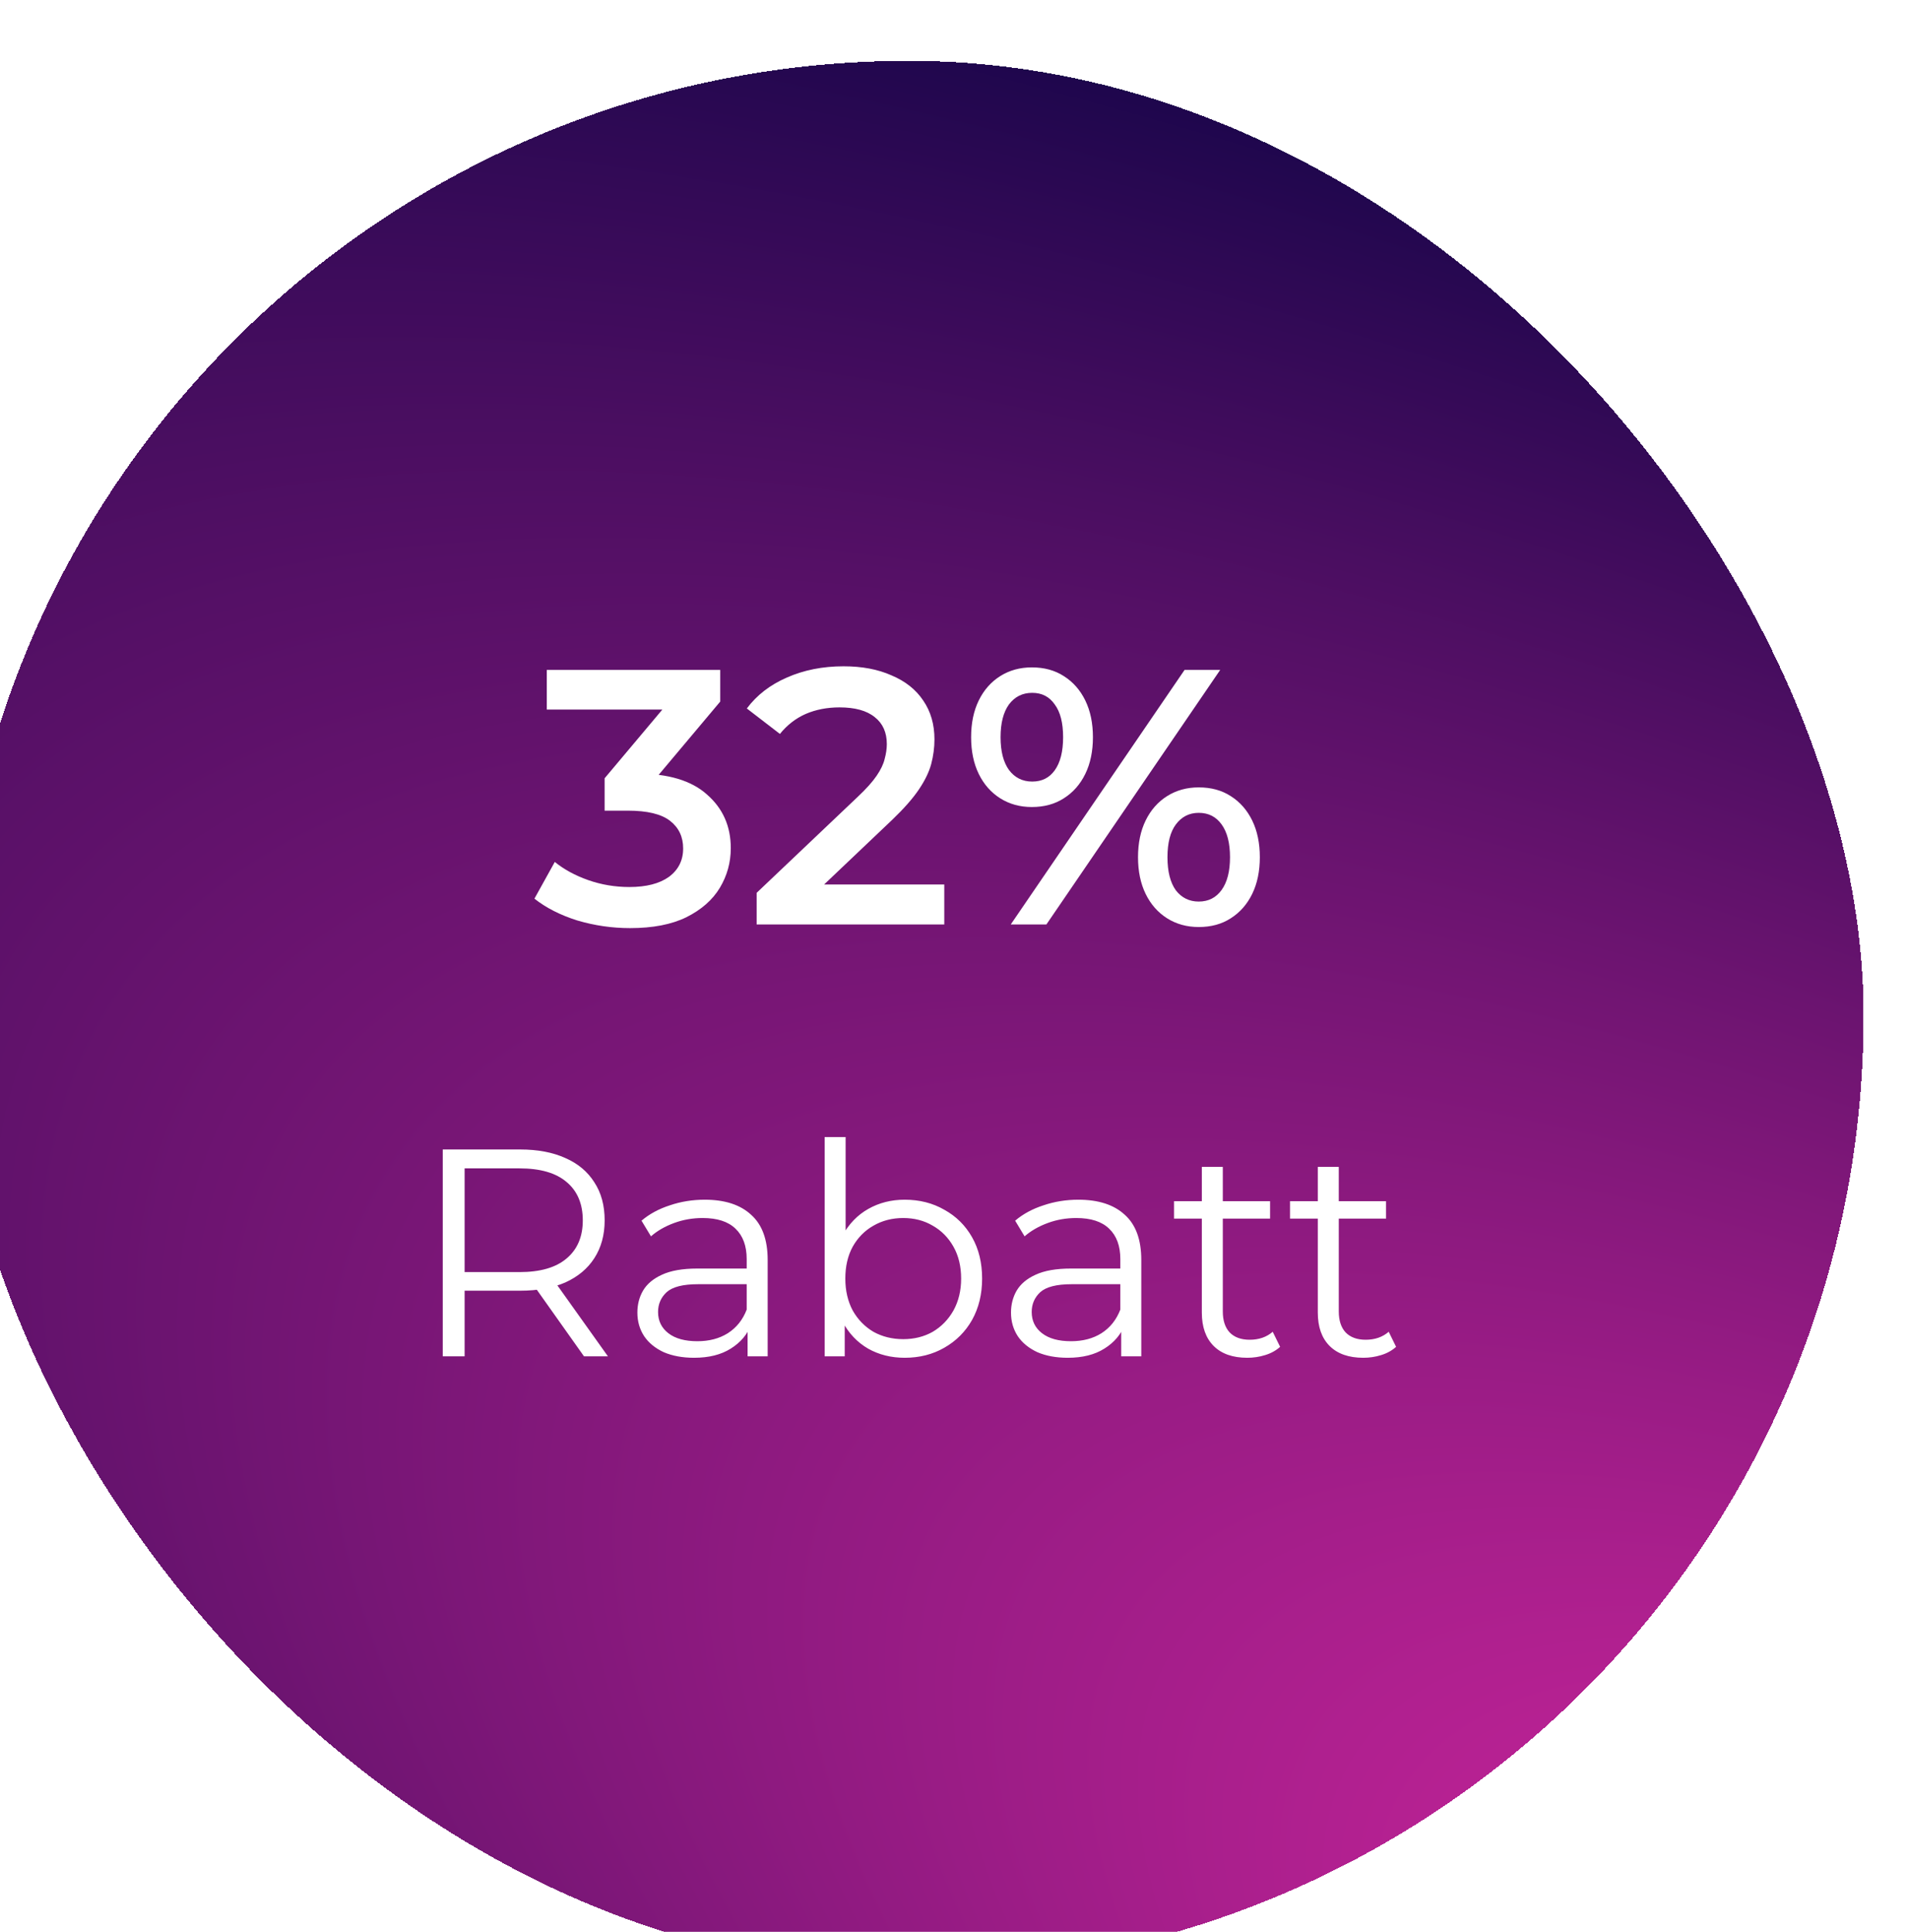
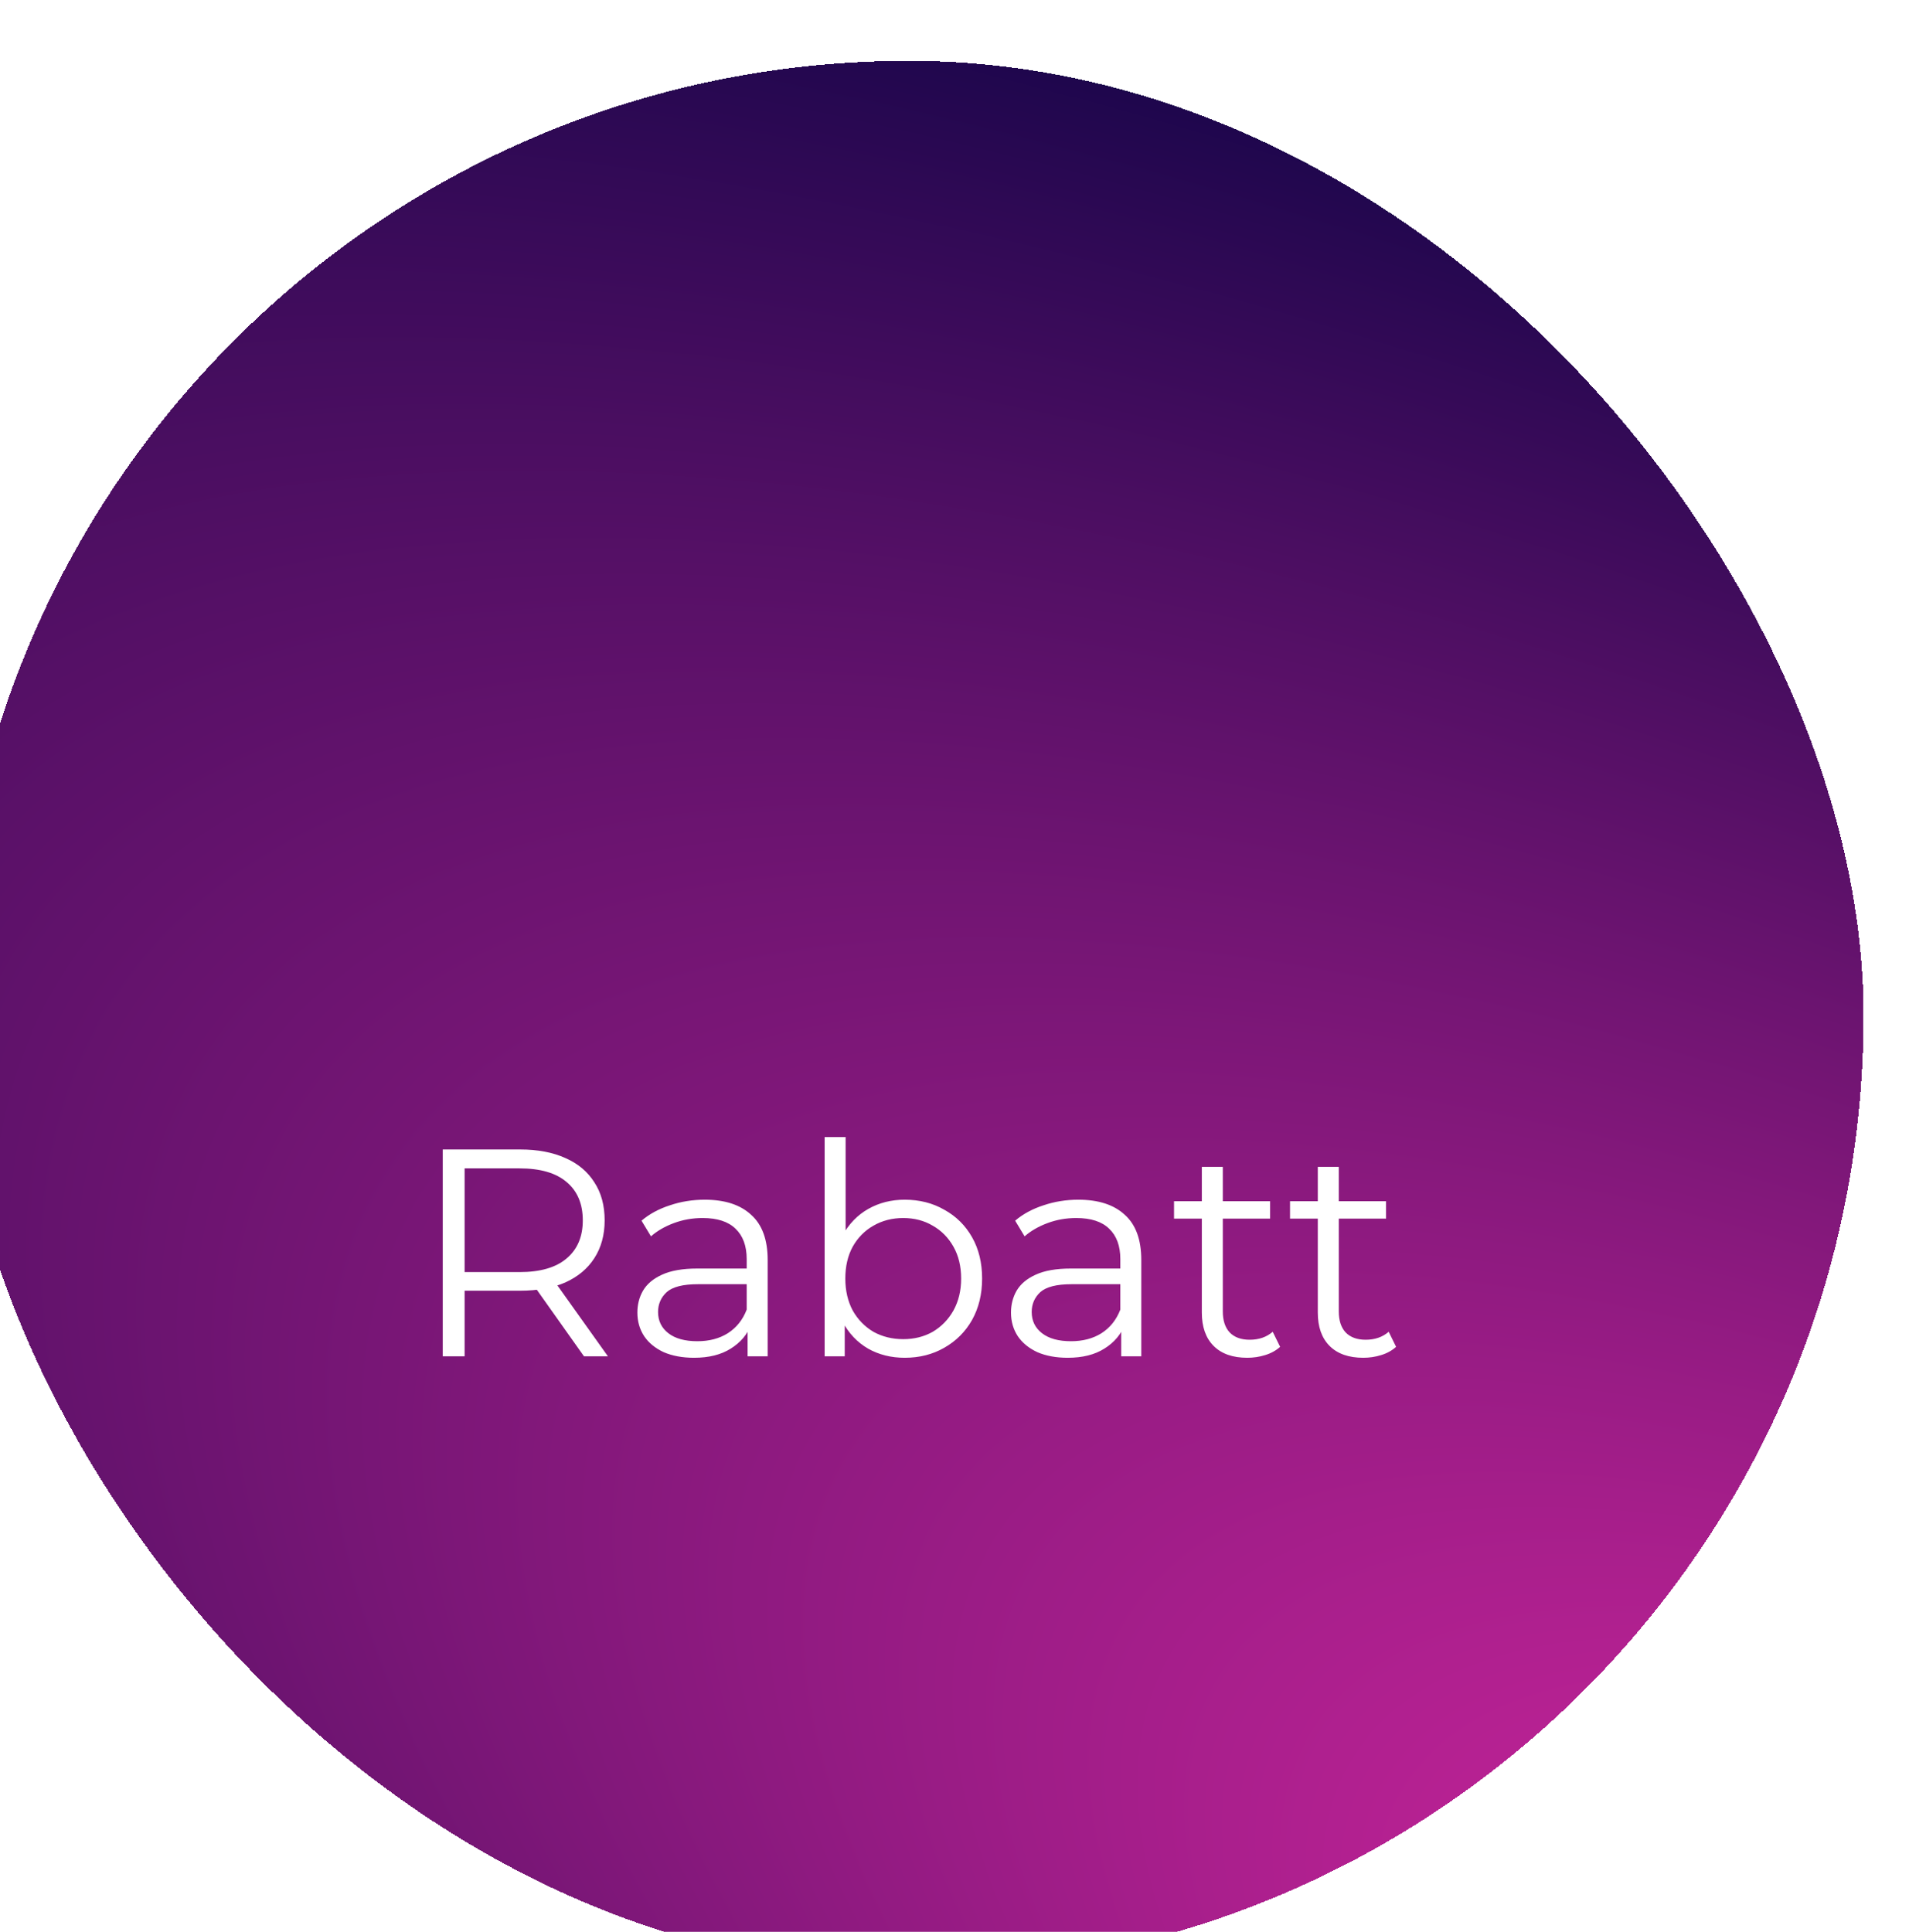
<svg xmlns="http://www.w3.org/2000/svg" width="84" height="85" viewBox="0 0 84 85" fill="none">
  <g filter="url(#filter0_d_51_12)">
    <rect y="0.677" width="84" height="84" rx="42" fill="url(#paint0_radial_51_12)" shape-rendering="crispEdges" />
-     <path d="M29.724 38.837C28.935 38.837 28.161 38.725 27.404 38.501C26.657 38.266 26.028 37.946 25.516 37.541L26.412 35.925C26.817 36.255 27.308 36.522 27.884 36.725C28.46 36.927 29.063 37.029 29.692 37.029C30.439 37.029 31.02 36.879 31.436 36.581C31.852 36.271 32.06 35.855 32.06 35.333C32.06 34.821 31.868 34.415 31.484 34.117C31.1 33.818 30.481 33.669 29.628 33.669H28.604V32.245L31.804 28.437L32.076 29.221H26.06V27.477H33.692V28.869L30.492 32.677L29.404 32.037H30.028C31.404 32.037 32.433 32.346 33.116 32.965C33.809 33.573 34.156 34.357 34.156 35.317C34.156 35.946 33.996 36.527 33.676 37.061C33.356 37.594 32.865 38.026 32.204 38.357C31.553 38.677 30.727 38.837 29.724 38.837ZM35.294 38.677V37.285L39.742 33.061C40.116 32.709 40.393 32.399 40.574 32.133C40.756 31.866 40.873 31.621 40.926 31.397C40.99 31.162 41.022 30.943 41.022 30.741C41.022 30.229 40.846 29.834 40.494 29.557C40.142 29.269 39.625 29.125 38.942 29.125C38.398 29.125 37.902 29.221 37.454 29.413C37.017 29.605 36.638 29.898 36.318 30.293L34.862 29.173C35.3 28.586 35.886 28.133 36.622 27.813C37.369 27.482 38.201 27.317 39.118 27.317C39.929 27.317 40.633 27.45 41.23 27.717C41.838 27.973 42.302 28.341 42.622 28.821C42.953 29.301 43.118 29.871 43.118 30.533C43.118 30.895 43.07 31.258 42.974 31.621C42.878 31.973 42.697 32.346 42.43 32.741C42.164 33.135 41.774 33.578 41.262 34.069L37.438 37.701L37.006 36.917H43.55V38.677H35.294ZM46.475 38.677L54.123 27.477H55.691L48.043 38.677H46.475ZM47.403 33.509C46.88 33.509 46.416 33.381 46.011 33.125C45.606 32.869 45.291 32.511 45.067 32.053C44.843 31.594 44.731 31.055 44.731 30.437C44.731 29.818 44.843 29.279 45.067 28.821C45.291 28.362 45.606 28.005 46.011 27.749C46.416 27.493 46.88 27.365 47.403 27.365C47.947 27.365 48.416 27.493 48.811 27.749C49.217 28.005 49.531 28.362 49.755 28.821C49.979 29.279 50.091 29.818 50.091 30.437C50.091 31.055 49.979 31.594 49.755 32.053C49.531 32.511 49.217 32.869 48.811 33.125C48.416 33.381 47.947 33.509 47.403 33.509ZM47.419 32.389C47.846 32.389 48.176 32.223 48.411 31.893C48.657 31.551 48.779 31.066 48.779 30.437C48.779 29.807 48.657 29.327 48.411 28.997C48.176 28.655 47.846 28.485 47.419 28.485C46.992 28.485 46.651 28.655 46.395 28.997C46.15 29.338 46.027 29.818 46.027 30.437C46.027 31.055 46.15 31.535 46.395 31.877C46.651 32.218 46.992 32.389 47.419 32.389ZM54.747 38.789C54.224 38.789 53.761 38.661 53.355 38.405C52.95 38.149 52.635 37.791 52.411 37.333C52.187 36.874 52.075 36.335 52.075 35.717C52.075 35.098 52.187 34.559 52.411 34.101C52.635 33.642 52.95 33.285 53.355 33.029C53.761 32.773 54.224 32.645 54.747 32.645C55.291 32.645 55.761 32.773 56.155 33.029C56.56 33.285 56.875 33.642 57.099 34.101C57.323 34.559 57.435 35.098 57.435 35.717C57.435 36.335 57.323 36.874 57.099 37.333C56.875 37.791 56.56 38.149 56.155 38.405C55.761 38.661 55.291 38.789 54.747 38.789ZM54.747 37.669C55.174 37.669 55.51 37.498 55.755 37.157C56.001 36.815 56.123 36.335 56.123 35.717C56.123 35.098 56.001 34.618 55.755 34.277C55.51 33.935 55.174 33.765 54.747 33.765C54.331 33.765 53.995 33.935 53.739 34.277C53.494 34.607 53.371 35.087 53.371 35.717C53.371 36.346 53.494 36.831 53.739 37.173C53.995 37.503 54.331 37.669 54.747 37.669Z" fill="white" />
    <path d="M21.482 57.677V48.577H24.888C25.659 48.577 26.322 48.702 26.877 48.954C27.432 49.196 27.856 49.552 28.151 50.02C28.454 50.479 28.606 51.038 28.606 51.697C28.606 52.338 28.454 52.893 28.151 53.361C27.856 53.82 27.432 54.175 26.877 54.427C26.322 54.669 25.659 54.791 24.888 54.791H22.015L22.444 54.349V57.677H21.482ZM27.696 57.677L25.356 54.375H26.396L28.749 57.677H27.696ZM22.444 54.427L22.015 53.972H24.862C25.772 53.972 26.461 53.772 26.929 53.374C27.406 52.975 27.644 52.416 27.644 51.697C27.644 50.969 27.406 50.405 26.929 50.007C26.461 49.608 25.772 49.409 24.862 49.409H22.015L22.444 48.954V54.427ZM34.895 57.677V56.169L34.856 55.922V53.4C34.856 52.819 34.691 52.373 34.362 52.061C34.041 51.749 33.56 51.593 32.919 51.593C32.477 51.593 32.057 51.666 31.658 51.814C31.259 51.961 30.921 52.156 30.644 52.399L30.228 51.71C30.575 51.415 30.991 51.19 31.476 51.034C31.961 50.869 32.473 50.787 33.01 50.787C33.894 50.787 34.574 51.008 35.051 51.45C35.536 51.883 35.779 52.546 35.779 53.439V57.677H34.895ZM32.542 57.742C32.031 57.742 31.584 57.659 31.203 57.495C30.83 57.321 30.544 57.087 30.345 56.793C30.146 56.489 30.046 56.143 30.046 55.753C30.046 55.397 30.128 55.077 30.293 54.791C30.466 54.496 30.744 54.262 31.125 54.089C31.515 53.907 32.035 53.816 32.685 53.816H35.038V54.505H32.711C32.052 54.505 31.593 54.622 31.333 54.856C31.082 55.09 30.956 55.38 30.956 55.727C30.956 56.117 31.108 56.429 31.411 56.663C31.714 56.897 32.139 57.014 32.685 57.014C33.205 57.014 33.651 56.897 34.024 56.663C34.405 56.42 34.683 56.073 34.856 55.623L35.064 56.26C34.891 56.71 34.587 57.07 34.154 57.339C33.729 57.607 33.192 57.742 32.542 57.742ZM41.809 57.742C41.211 57.742 40.674 57.607 40.197 57.339C39.72 57.061 39.343 56.663 39.066 56.143C38.789 55.623 38.65 54.994 38.65 54.258C38.65 53.512 38.789 52.884 39.066 52.373C39.352 51.853 39.733 51.458 40.21 51.19C40.687 50.921 41.22 50.787 41.809 50.787C42.459 50.787 43.04 50.934 43.551 51.229C44.071 51.515 44.478 51.918 44.773 52.438C45.068 52.958 45.215 53.564 45.215 54.258C45.215 54.942 45.068 55.549 44.773 56.078C44.478 56.598 44.071 57.005 43.551 57.3C43.04 57.594 42.459 57.742 41.809 57.742ZM38.286 57.677V48.031H39.209V52.867L39.079 54.245L39.17 55.623V57.677H38.286ZM41.744 56.923C42.229 56.923 42.663 56.814 43.044 56.598C43.425 56.372 43.729 56.06 43.954 55.662C44.179 55.254 44.292 54.786 44.292 54.258C44.292 53.72 44.179 53.252 43.954 52.854C43.729 52.455 43.425 52.147 43.044 51.931C42.663 51.705 42.229 51.593 41.744 51.593C41.259 51.593 40.821 51.705 40.431 51.931C40.05 52.147 39.746 52.455 39.521 52.854C39.304 53.252 39.196 53.72 39.196 54.258C39.196 54.786 39.304 55.254 39.521 55.662C39.746 56.06 40.05 56.372 40.431 56.598C40.821 56.814 41.259 56.923 41.744 56.923ZM51.336 57.677V56.169L51.297 55.922V53.4C51.297 52.819 51.132 52.373 50.803 52.061C50.482 51.749 50.001 51.593 49.359 51.593C48.917 51.593 48.497 51.666 48.099 51.814C47.7 51.961 47.362 52.156 47.084 52.399L46.669 51.71C47.015 51.415 47.431 51.19 47.916 51.034C48.402 50.869 48.913 50.787 49.45 50.787C50.334 50.787 51.015 51.008 51.492 51.45C51.977 51.883 52.219 52.546 52.219 53.439V57.677H51.336ZM48.983 57.742C48.471 57.742 48.025 57.659 47.644 57.495C47.271 57.321 46.985 57.087 46.785 56.793C46.586 56.489 46.486 56.143 46.486 55.753C46.486 55.397 46.569 55.077 46.733 54.791C46.907 54.496 47.184 54.262 47.566 54.089C47.956 53.907 48.475 53.816 49.126 53.816H51.478V54.505H49.151C48.493 54.505 48.033 54.622 47.773 54.856C47.522 55.09 47.397 55.38 47.397 55.727C47.397 56.117 47.548 56.429 47.852 56.663C48.155 56.897 48.58 57.014 49.126 57.014C49.645 57.014 50.092 56.897 50.465 56.663C50.846 56.42 51.123 56.073 51.297 55.623L51.505 56.26C51.331 56.71 51.028 57.07 50.594 57.339C50.17 57.607 49.633 57.742 48.983 57.742ZM56.885 57.742C56.243 57.742 55.749 57.568 55.403 57.222C55.056 56.875 54.883 56.385 54.883 55.753V49.344H55.806V55.701C55.806 56.099 55.905 56.407 56.105 56.624C56.312 56.84 56.607 56.949 56.989 56.949C57.396 56.949 57.734 56.832 58.002 56.598L58.328 57.261C58.145 57.425 57.925 57.547 57.664 57.625C57.413 57.703 57.153 57.742 56.885 57.742ZM53.66 51.619V50.852H57.886V51.619H53.66ZM61.988 57.742C61.347 57.742 60.853 57.568 60.506 57.222C60.159 56.875 59.986 56.385 59.986 55.753V49.344H60.909V55.701C60.909 56.099 61.009 56.407 61.208 56.624C61.416 56.84 61.711 56.949 62.092 56.949C62.499 56.949 62.837 56.832 63.106 56.598L63.431 57.261C63.249 57.425 63.028 57.547 62.768 57.625C62.517 57.703 62.257 57.742 61.988 57.742ZM58.764 51.619V50.852H62.989V51.619H58.764Z" fill="white" />
  </g>
  <defs>
    <filter id="filter0_d_51_12" x="-12.3" y="-7.623" width="104.6" height="104.6" filterUnits="userSpaceOnUse" color-interpolation-filters="sRGB">
      <feFlood flood-opacity="0" result="BackgroundImageFix" />
      <feColorMatrix in="SourceAlpha" type="matrix" values="0 0 0 0 0 0 0 0 0 0 0 0 0 0 0 0 0 0 127 0" result="hardAlpha" />
      <feOffset dx="-2" dy="2" />
      <feGaussianBlur stdDeviation="5.15" />
      <feComposite in2="hardAlpha" operator="out" />
      <feColorMatrix type="matrix" values="0 0 0 0 0 0 0 0 0 0 0 0 0 0 0 0 0 0 0.25 0" />
      <feBlend mode="normal" in2="BackgroundImageFix" result="effect1_dropShadow_51_12" />
      <feBlend mode="normal" in="SourceGraphic" in2="effect1_dropShadow_51_12" result="shape" />
    </filter>
    <radialGradient id="paint0_radial_51_12" cx="0" cy="0" r="1" gradientUnits="userSpaceOnUse" gradientTransform="translate(106.5 103.177) rotate(-147.859) scale(179.511 71.45)">
      <stop stop-color="#EF2BAC" />
      <stop offset="1" stop-color="#18054A" />
    </radialGradient>
  </defs>
</svg>